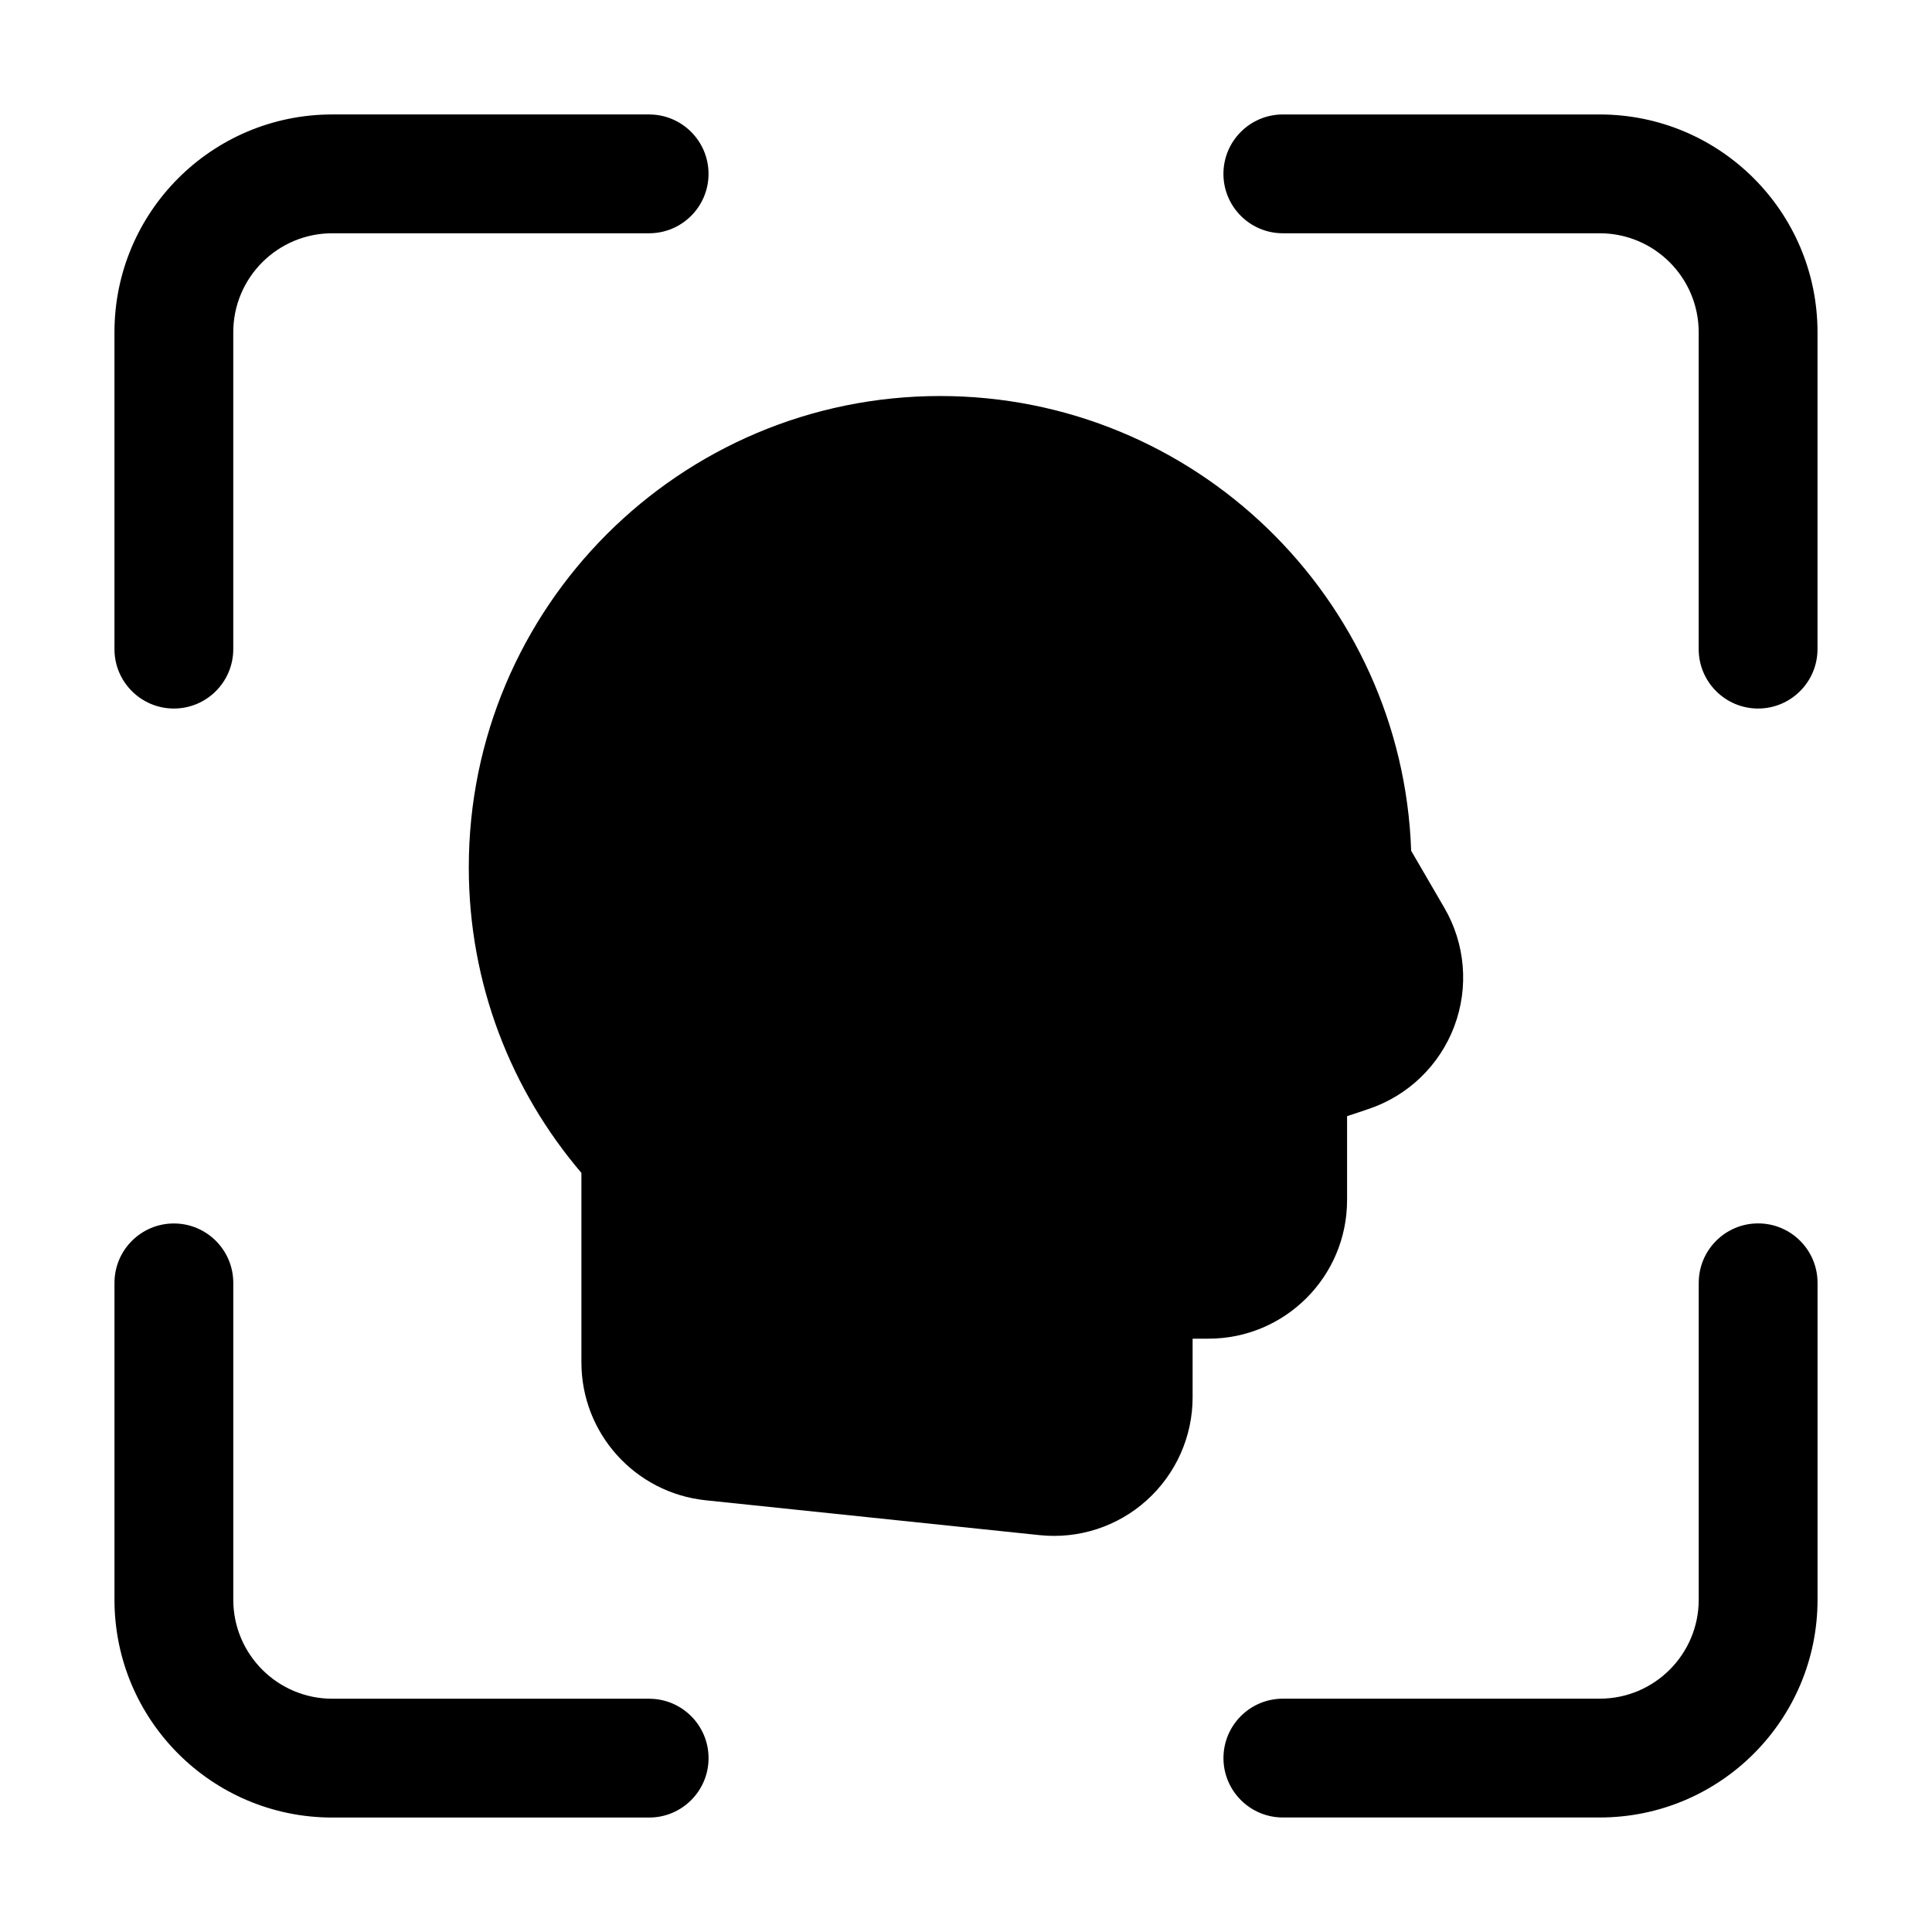
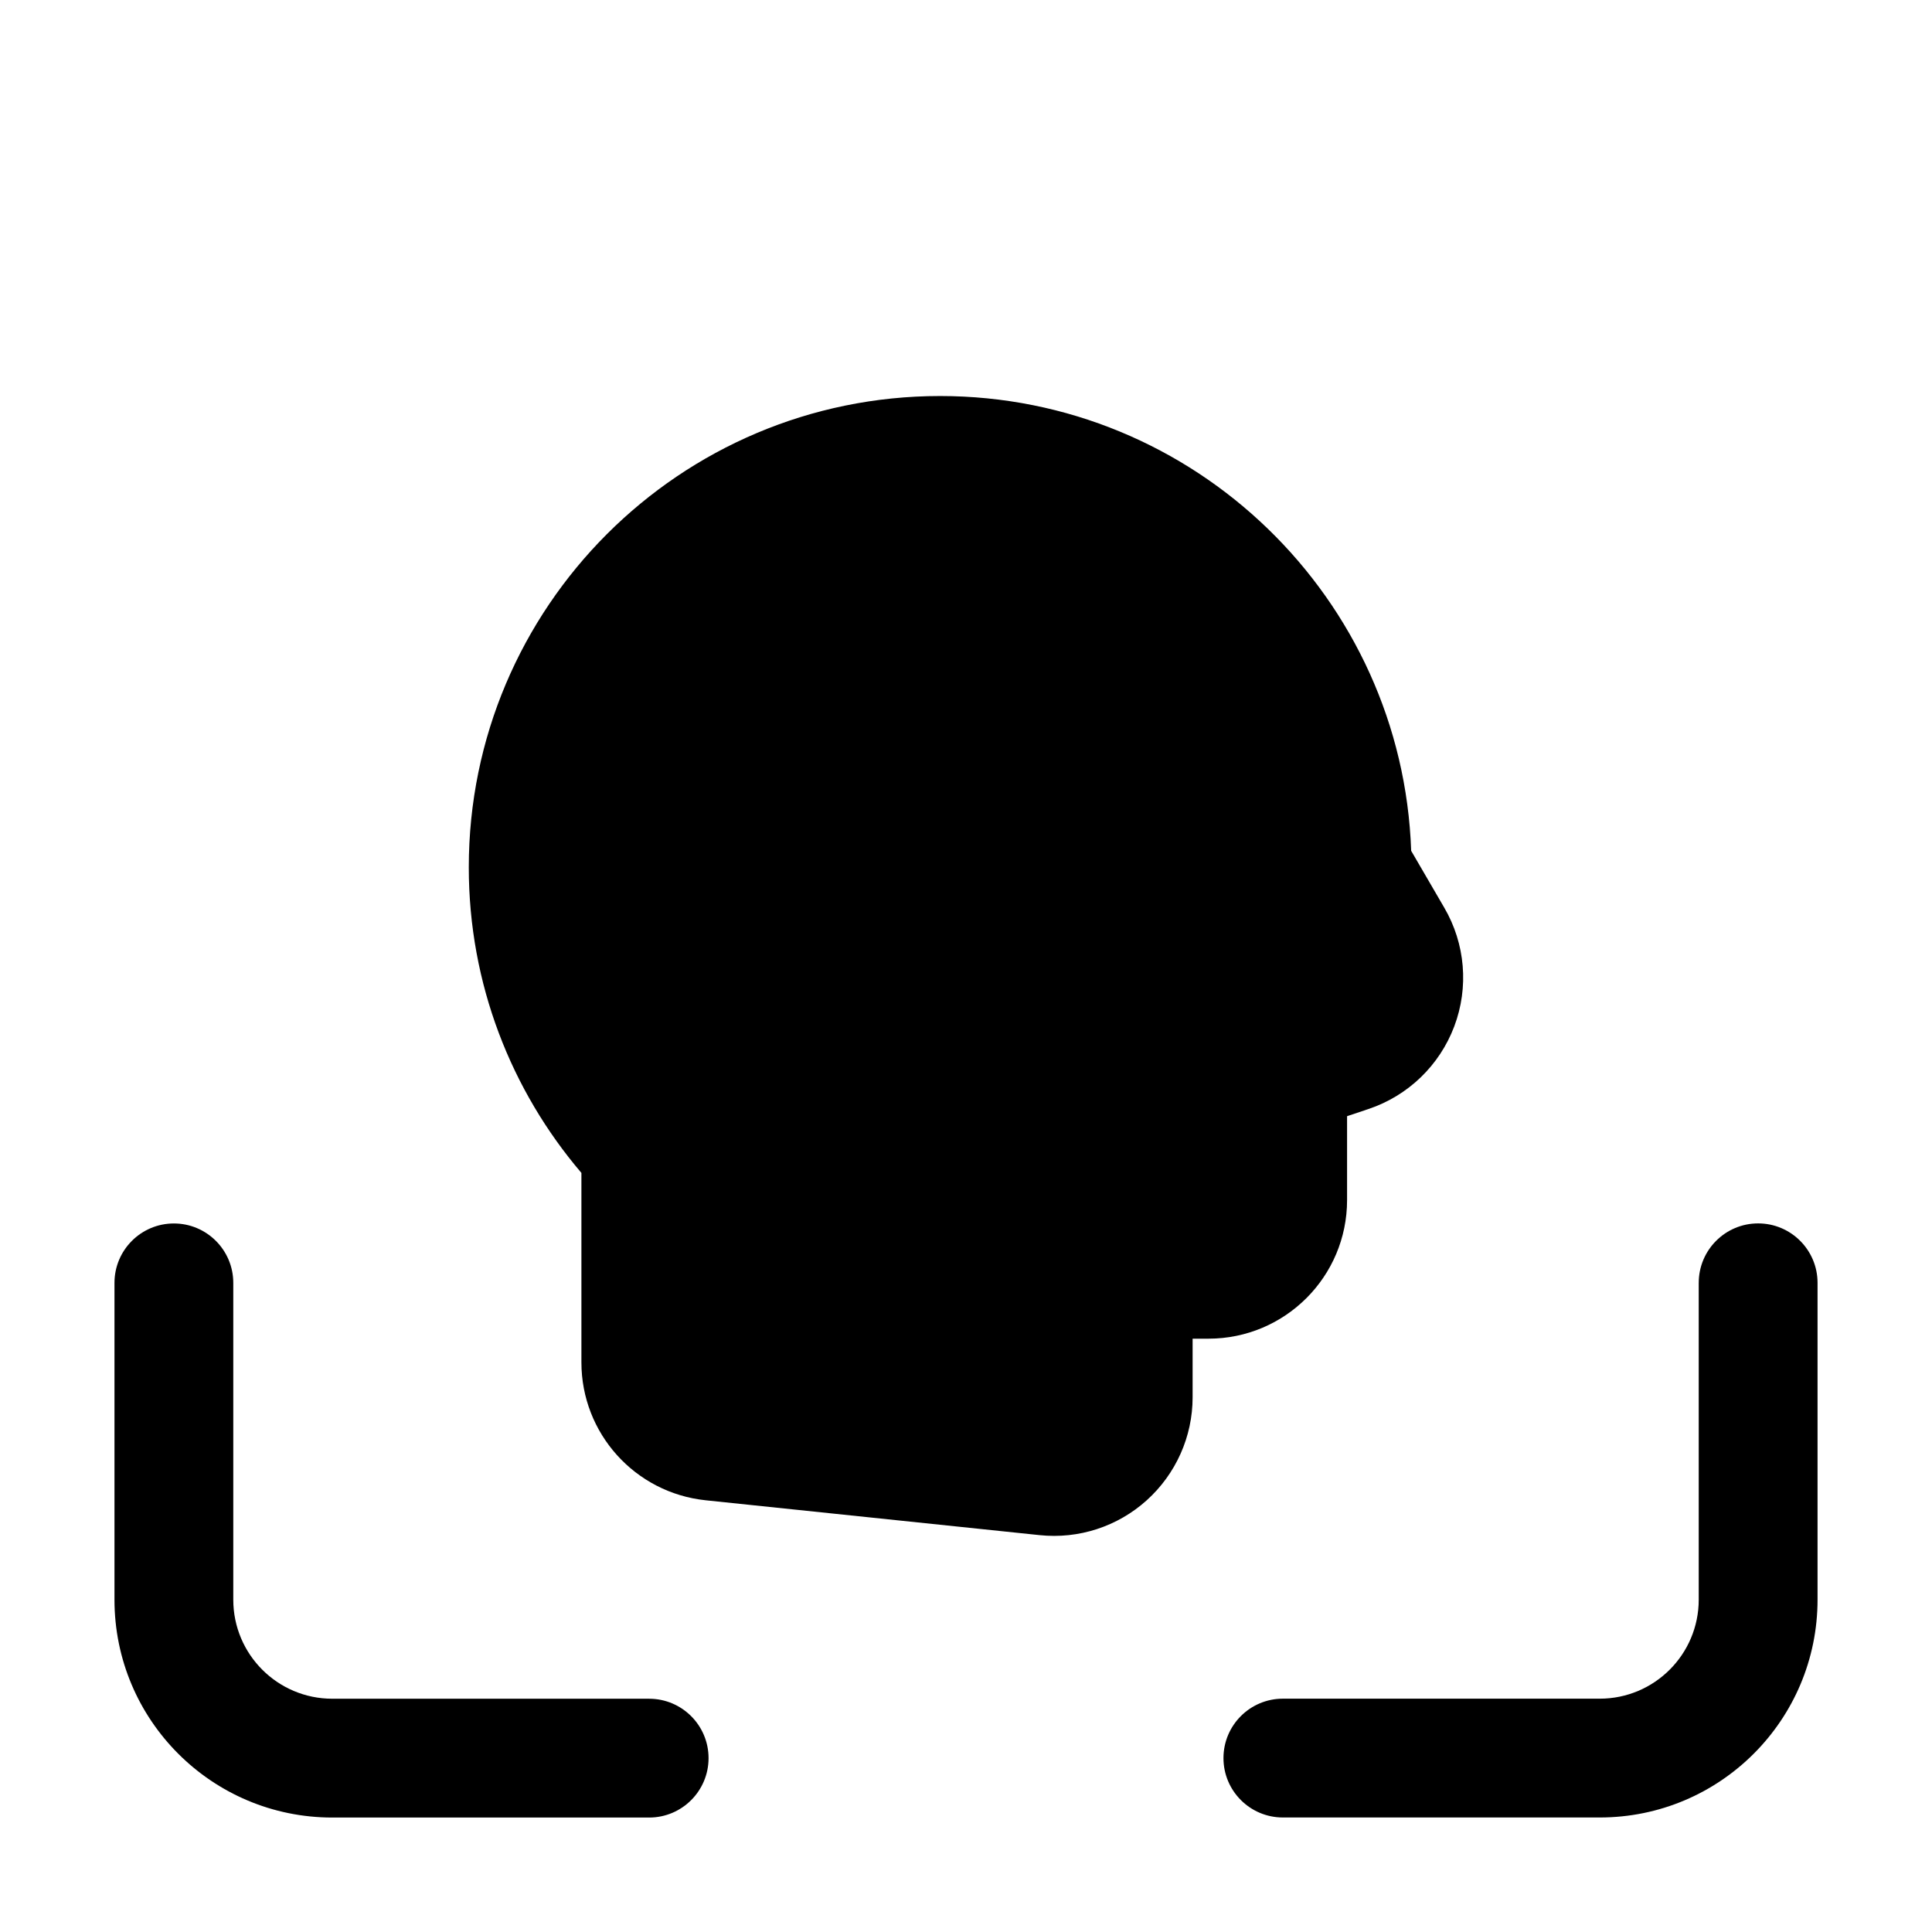
<svg xmlns="http://www.w3.org/2000/svg" fill="#000000" width="800px" height="800px" version="1.1" viewBox="144 144 512 512">
  <g fill-rule="evenodd">
-     <path d="m316.03 174.33h-83.969c-31.887 0-57.727 25.84-57.727 57.727v83.969c0 8.691 7.055 15.742 15.742 15.742 8.691 0 15.742-7.055 15.742-15.742v-83.969c0-14.484 11.754-26.238 26.238-26.238h83.969c8.691 0 15.742-7.055 15.742-15.742 0-8.691-7.055-15.742-15.742-15.742z" />
    <path d="m316.03 594.18h-83.969c-14.484 0-26.238-11.754-26.238-26.238v-83.969c0-8.691-7.055-15.742-15.742-15.742-8.691 0-15.742 7.055-15.742 15.742v83.969c0 31.887 25.84 57.727 57.727 57.727h83.969c8.691 0 15.742-7.055 15.742-15.742 0-8.691-7.055-15.742-15.742-15.742z" />
-     <path d="m625.66 316.03v-83.969c0-31.887-25.84-57.727-57.727-57.727h-83.969c-8.691 0-15.742 7.055-15.742 15.742 0 8.691 7.055 15.742 15.742 15.742h83.969c14.484 0 26.238 11.754 26.238 26.238v83.969c0 8.691 7.055 15.742 15.742 15.742 8.691 0 15.742-7.055 15.742-15.742z" />
    <path d="m594.18 483.96v83.969c0 14.484-11.754 26.238-26.238 26.238h-83.969c-8.691 0-15.742 7.055-15.742 15.742 0 8.691 7.055 15.742 15.742 15.742h83.969c31.887 0 57.727-25.84 57.727-57.727v-83.969c0-8.691-7.055-15.742-15.742-15.742-8.691 0-15.742 7.055-15.742 15.742z" />
    <path d="m298.08 454.85v50.191c0 18.809 14.191 34.574 32.914 36.547l88.504 9.238c10.348 1.09 20.676-2.266 28.402-9.238 7.727-6.969 12.156-16.879 12.156-27.289v-15.535h4.199c20.277 0 36.734-16.438 36.734-36.734v-22.23l5.648-1.891c10.496-3.504 18.852-11.547 22.754-21.895 3.906-10.348 2.938-21.914-2.644-31.469l-8.773-15.074c-2.309-66.879-57.352-120.52-124.84-120.52-68.938 0-124.9 55.965-124.9 124.9 0 30.898 11.25 59.176 29.852 80.988z" />
  </g>
</svg>